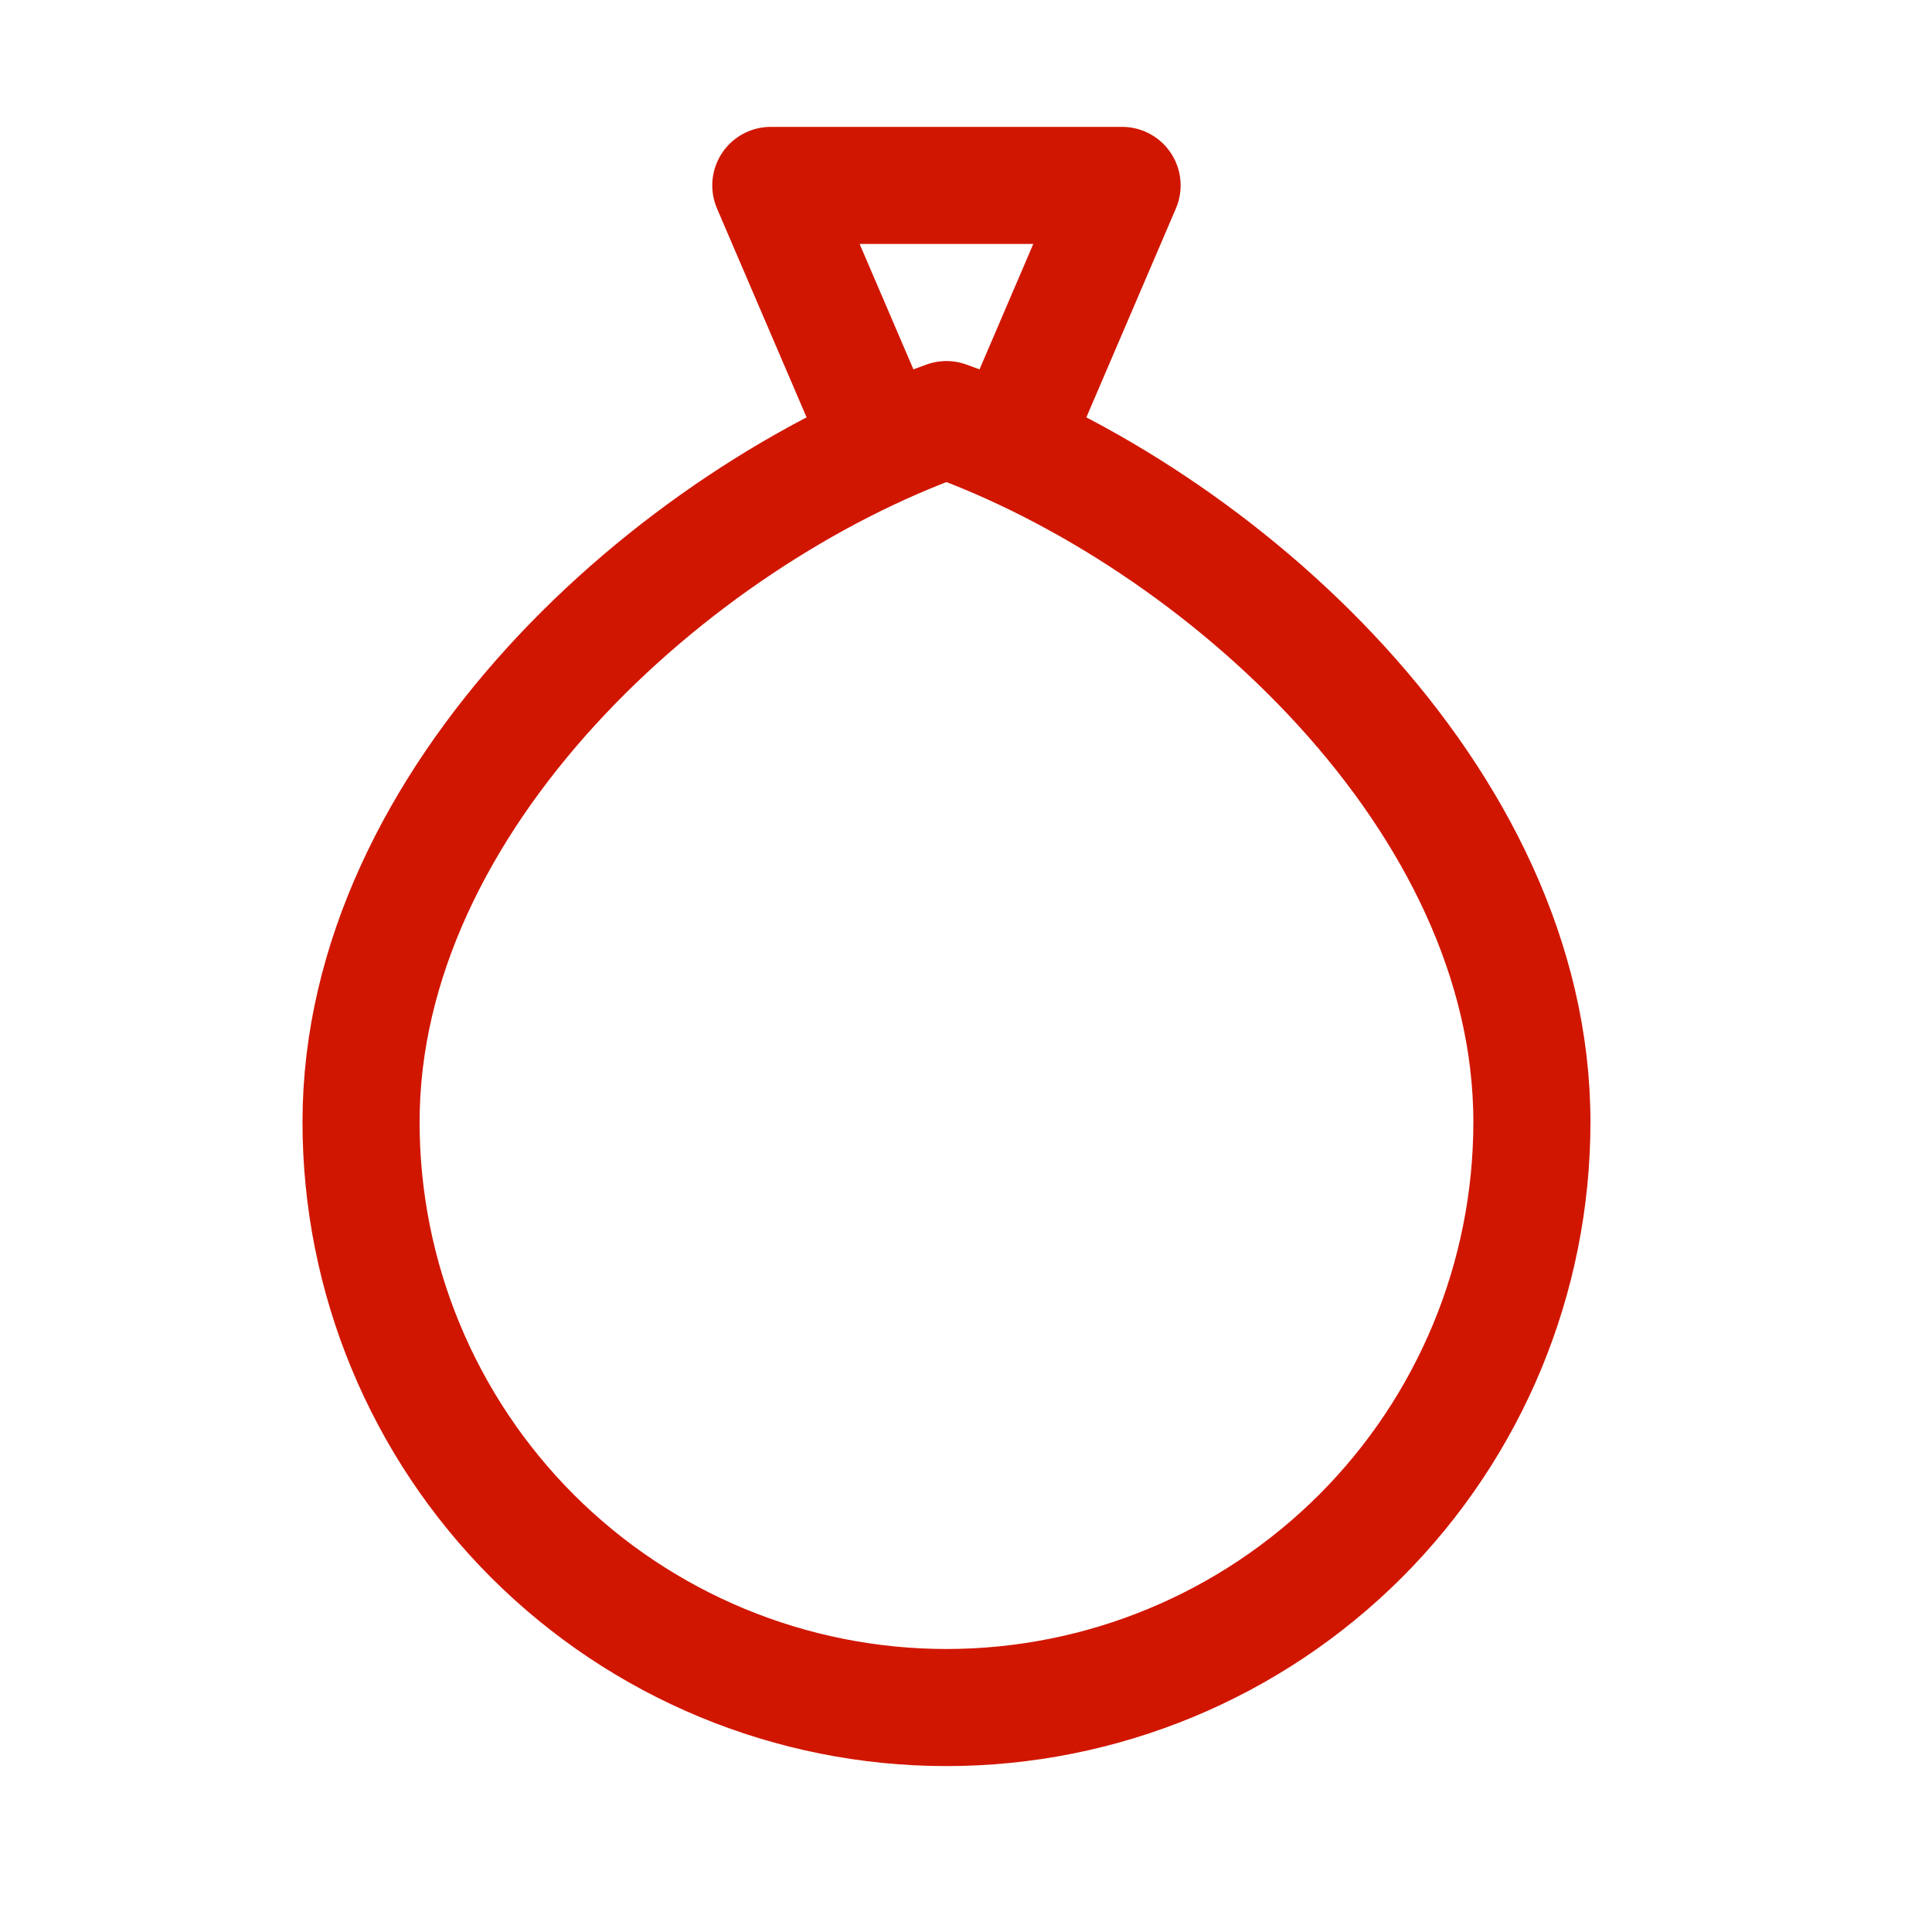
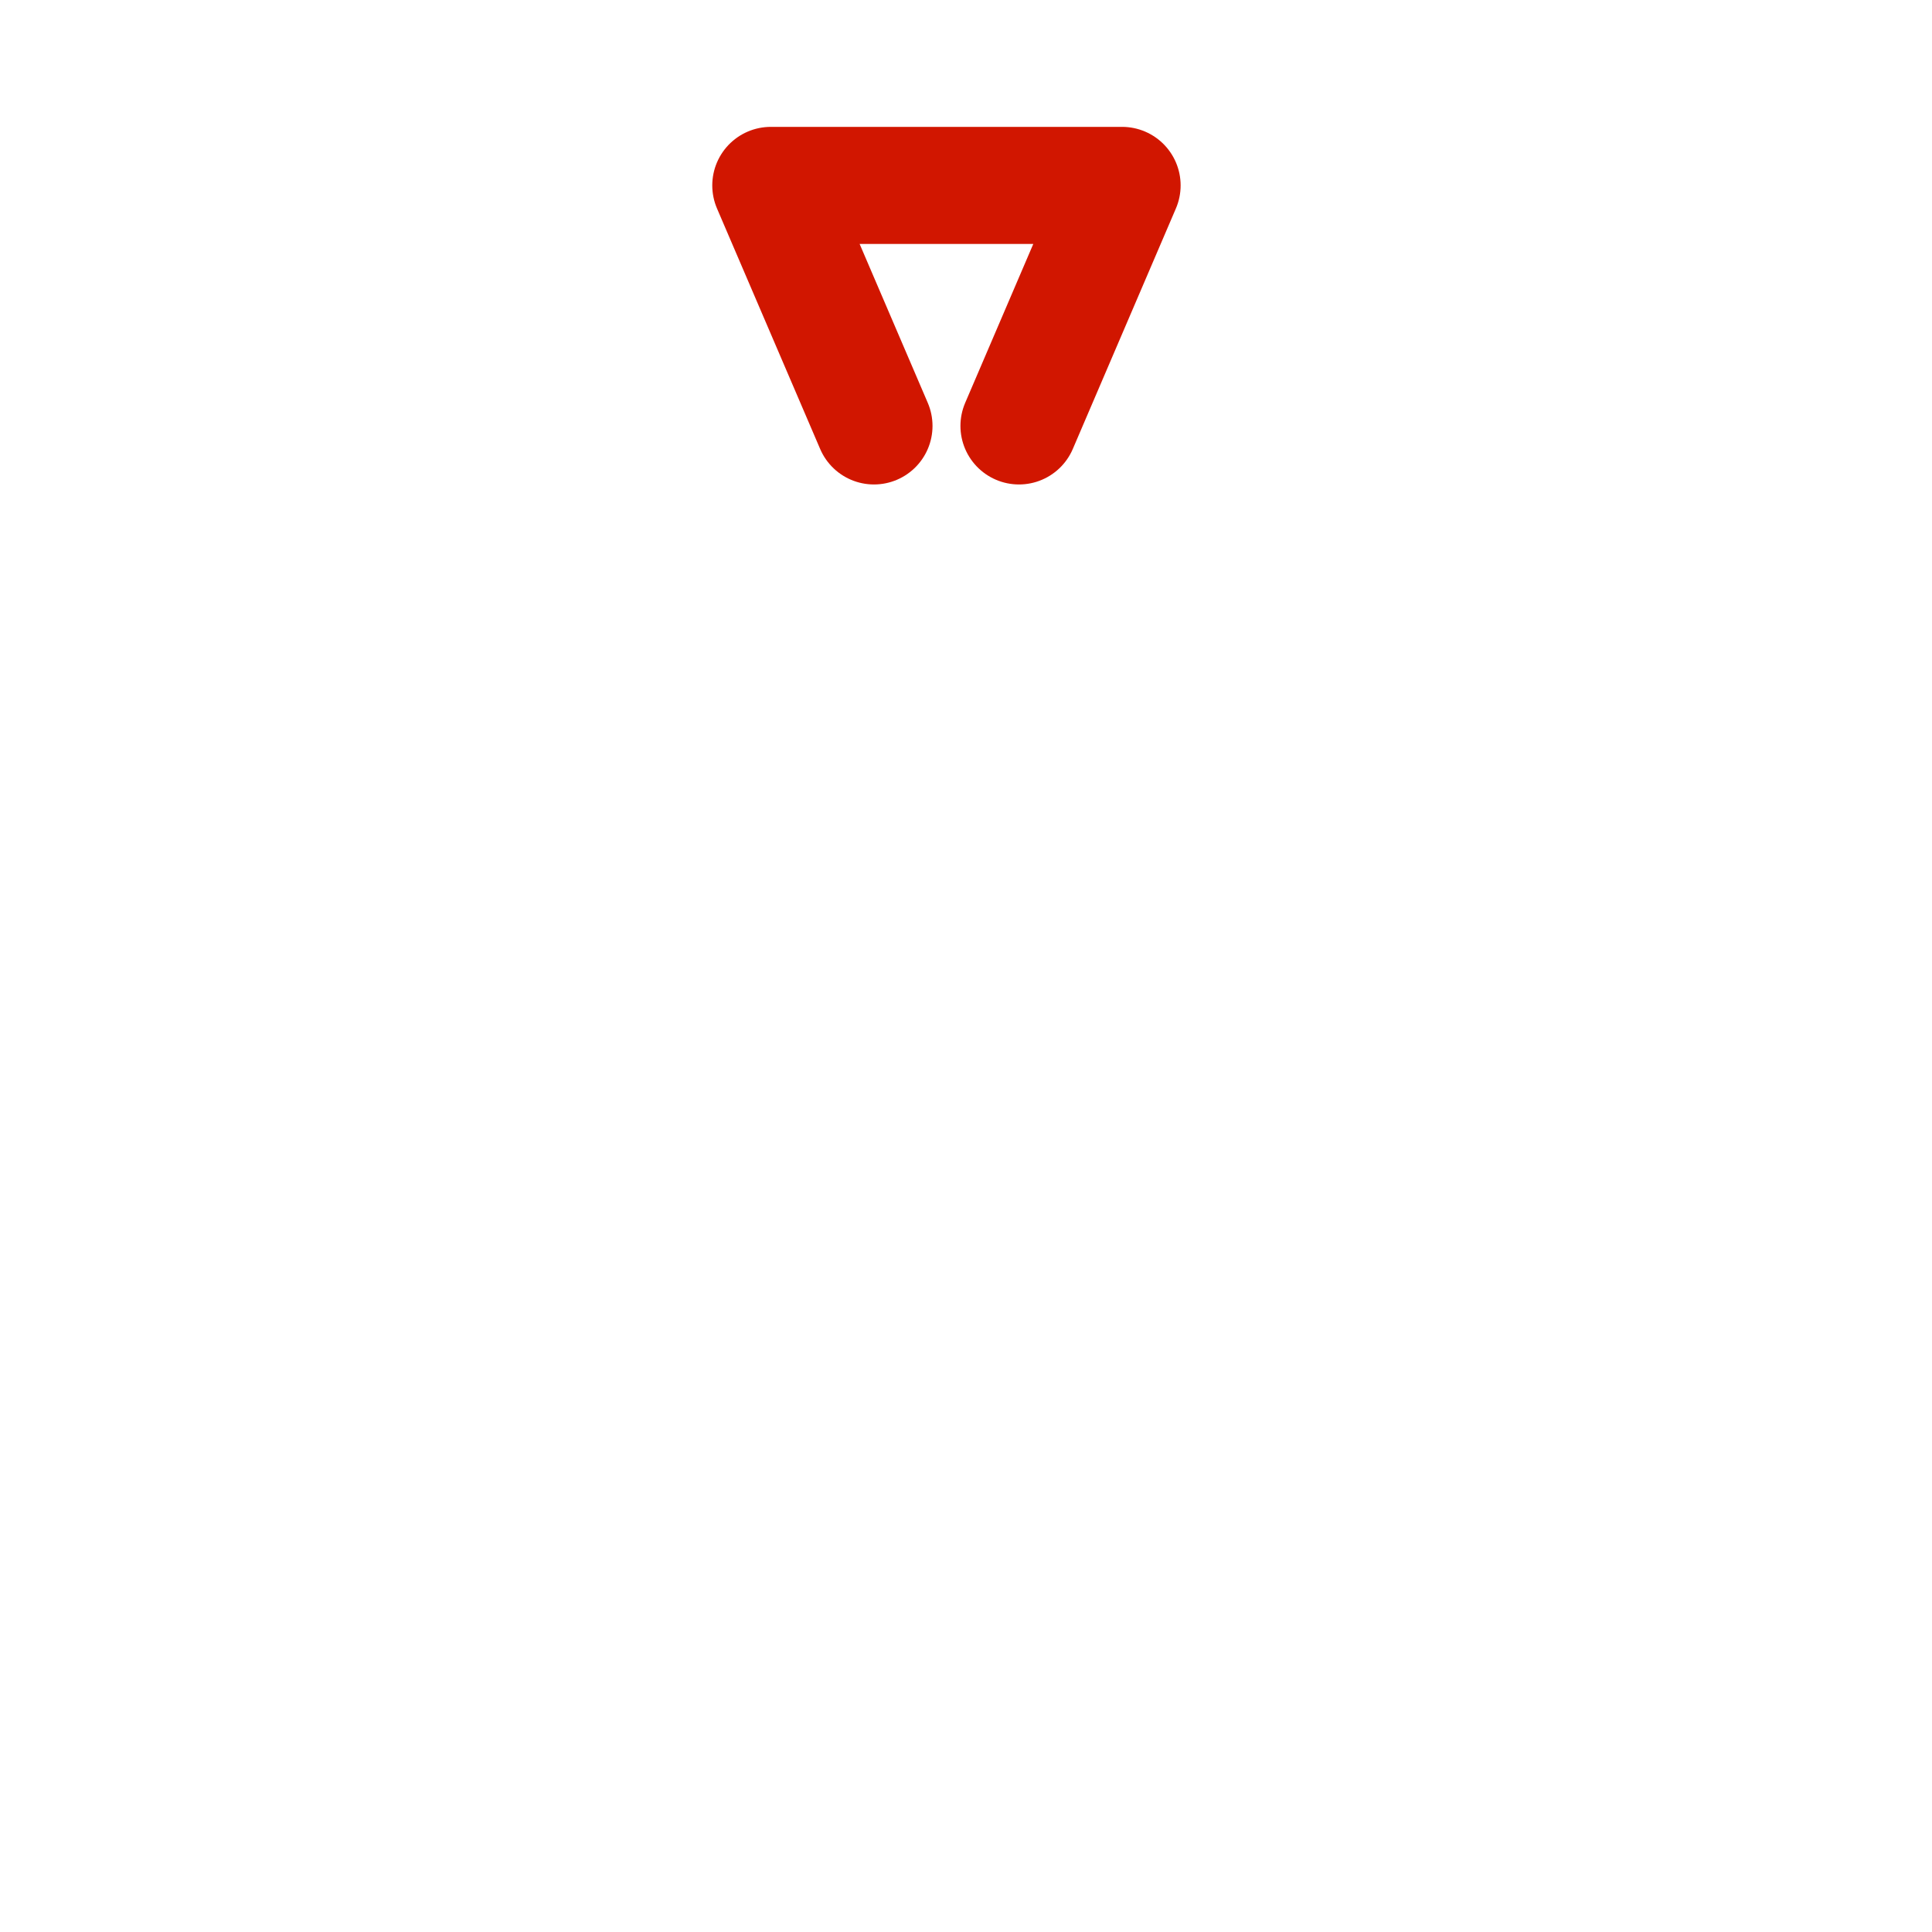
<svg xmlns="http://www.w3.org/2000/svg" width="33" height="33" viewBox="0 0 33 33" fill="none">
-   <path d="M6.167 19.166C6.167 13.644 11.5 8.833 16.166 7.167C20.833 8.833 26.166 13.644 26.166 19.166C26.166 21.819 25.113 24.362 23.238 26.238C21.362 28.113 18.819 29.166 16.166 29.166C13.514 29.166 10.971 28.113 9.095 26.238C7.22 24.362 6.167 21.819 6.167 19.166Z" stroke="#D11600" stroke-width="2" stroke-linecap="round" stroke-linejoin="round" />
  <path d="M14.928 7.275L13.166 3.167L19.166 3.167L17.405 7.275" stroke="#D11600" stroke-width="2" stroke-linecap="round" stroke-linejoin="round" />
</svg>